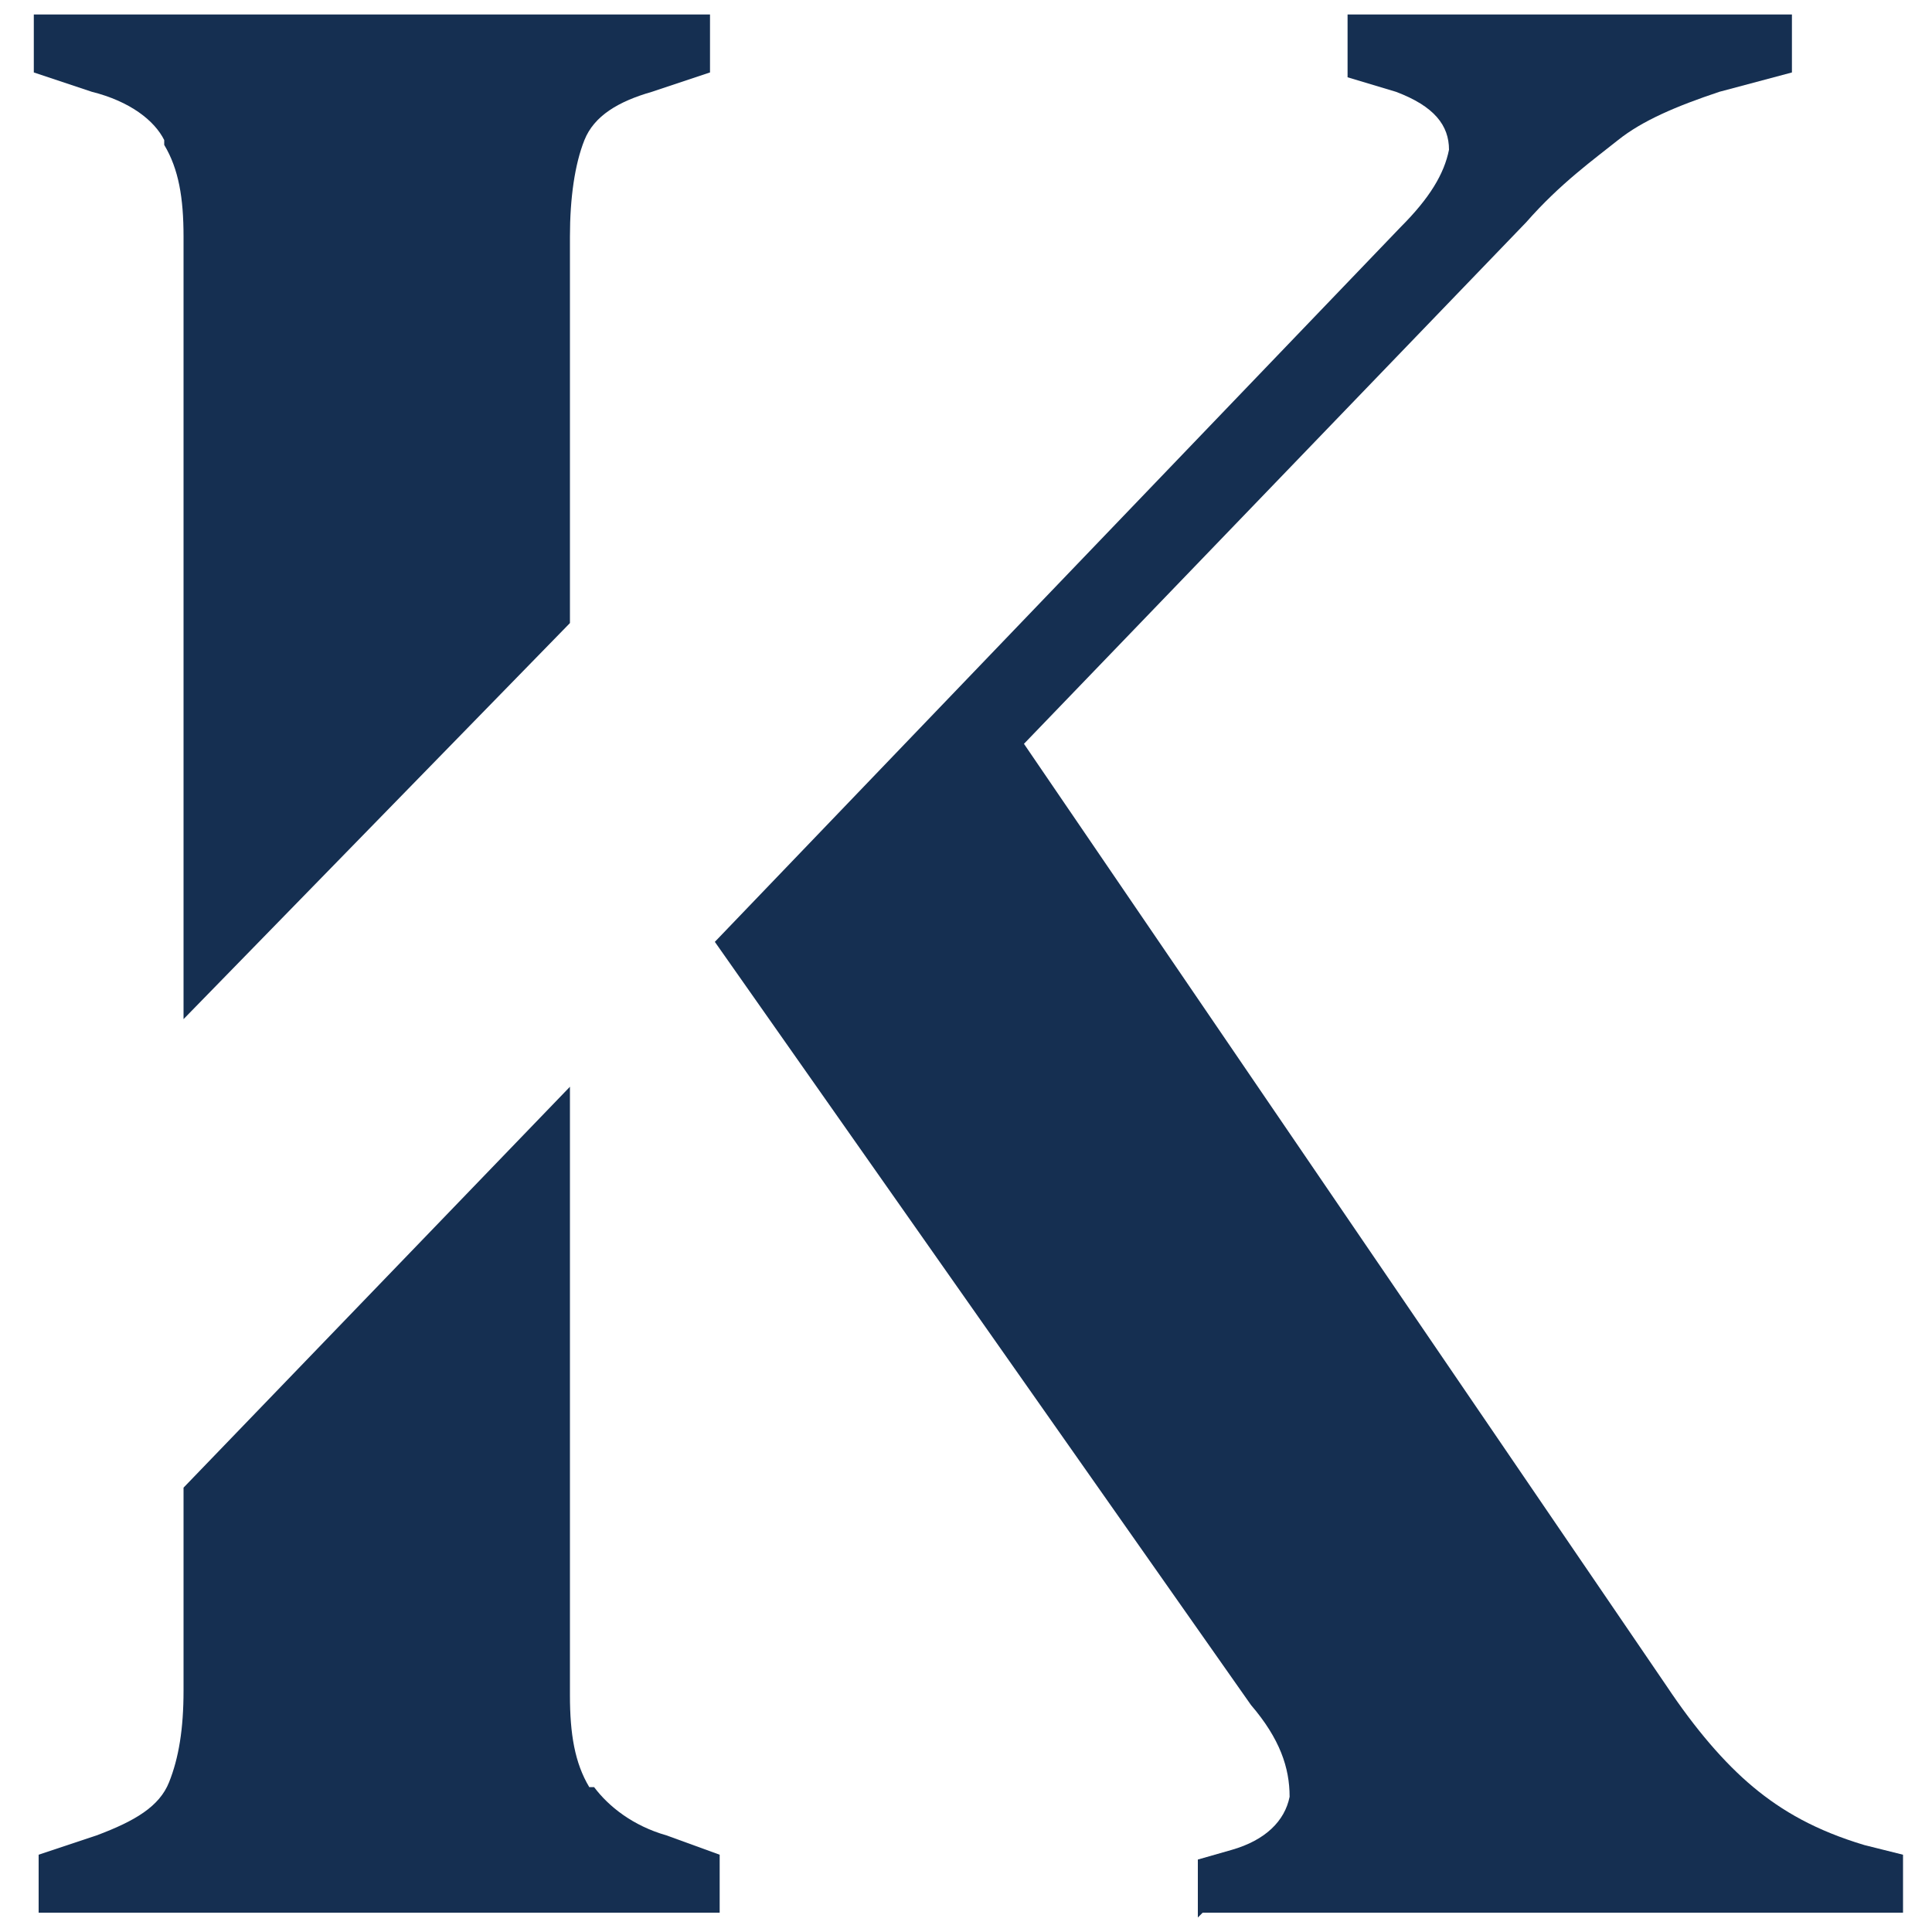
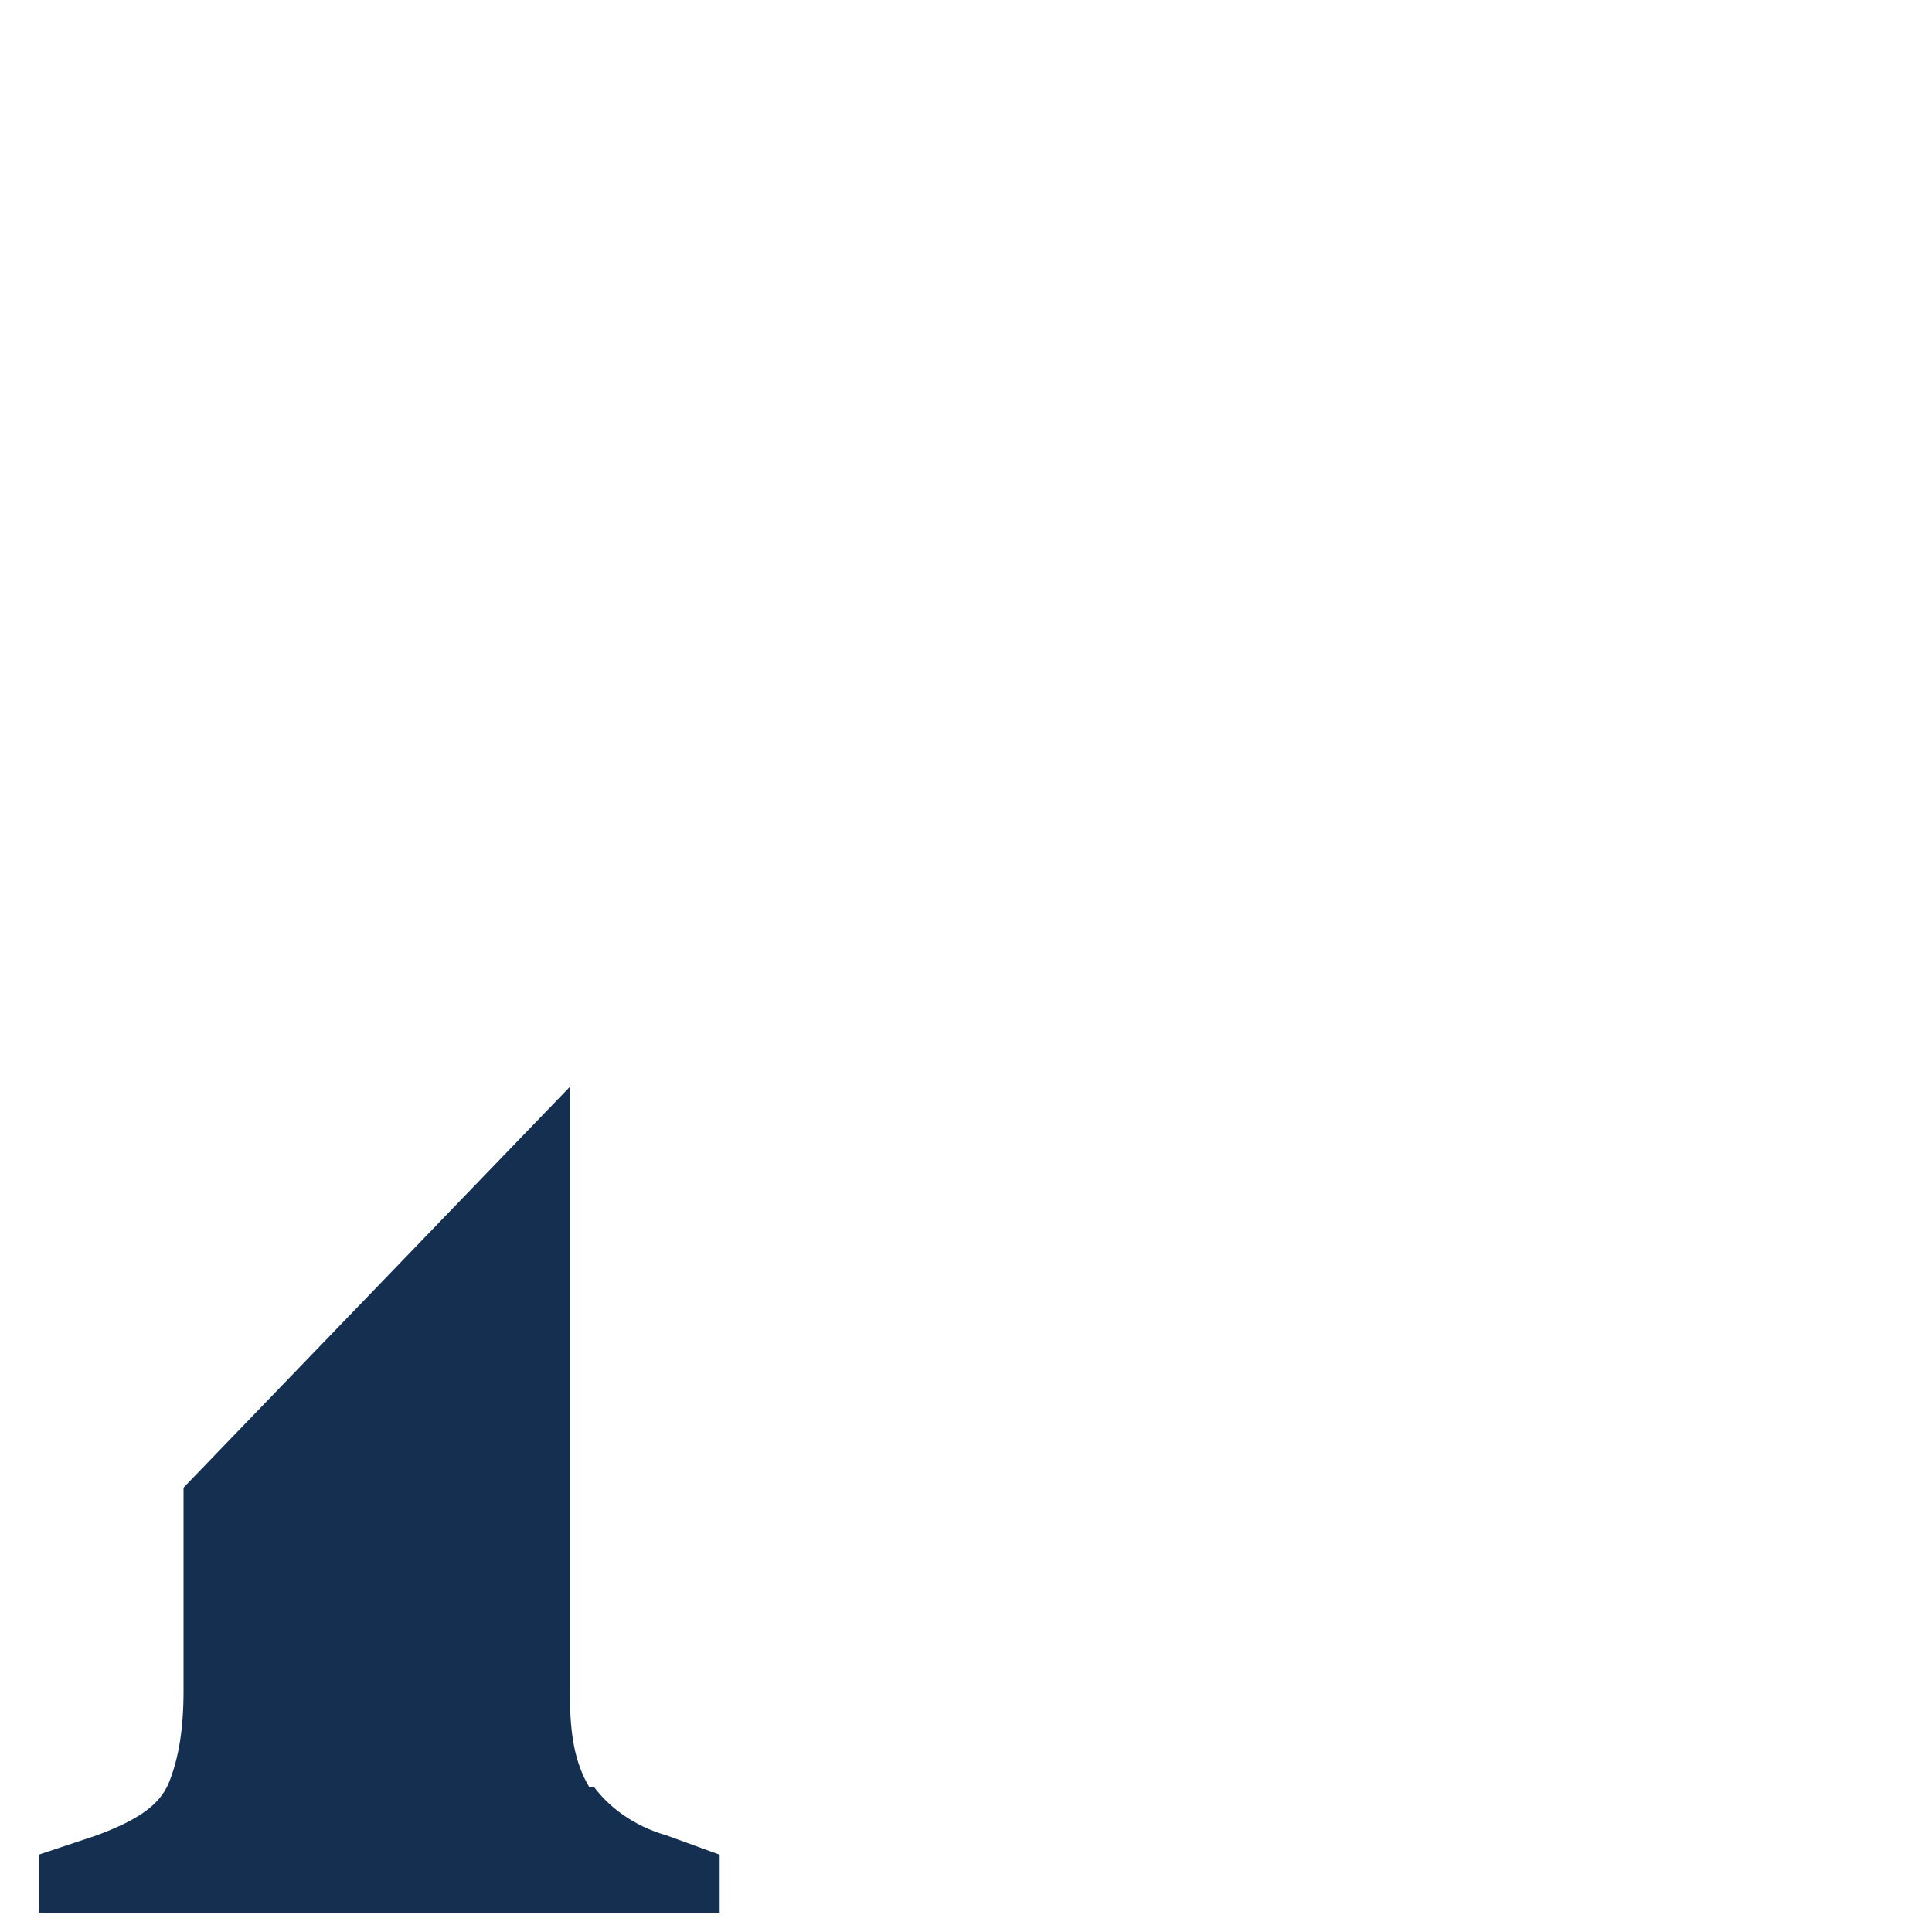
<svg xmlns="http://www.w3.org/2000/svg" id="Calque_1" version="1.1" viewBox="0 0 40 40" width="40" height="40">
  <defs>
    <style>
      .st0 {
        fill: #152f51;
      }
    </style>
  </defs>
-   <path class="st0" d="M24.8,39.7v-1.2l.7-.2c.7-.2,1.1-.6,1.2-1.1,0-.6-.2-1.2-.8-1.9l-11.1-15.8,14.2-14.8c.6-.6.9-1.1,1-1.6,0-.5-.3-.9-1.1-1.2l-1-.3V.3h9.2v1.2l-1.5.4c-.9.3-1.6.6-2.1,1-.5.4-1.2.9-1.9,1.7l-10.4,10.8,13.3,19.5c.6.9,1.2,1.6,1.8,2.1.6.5,1.3.9,2.3,1.2l.8.2v1.2h-14.5,0Z" />
-   <path class="st0" d="M3.4,3c.3.5.4,1.1.4,1.9v16.2l8-8.2v-8c0-.8.1-1.5.3-2,.2-.5.7-.8,1.4-1l1.2-.4V.3H.7v1.2l1.2.4c.8.2,1.3.6,1.5,1h0Z" />
  <path class="st0" d="M12.2,37c-.3-.5-.4-1.1-.4-1.9v-12.6l-8,8.3v4.2c0,.8-.1,1.4-.3,1.9-.2.5-.7.8-1.5,1.1l-1.2.4v1.2h14.1v-1.2l-1.1-.4c-.7-.2-1.2-.6-1.5-1h0Z" />
</svg>